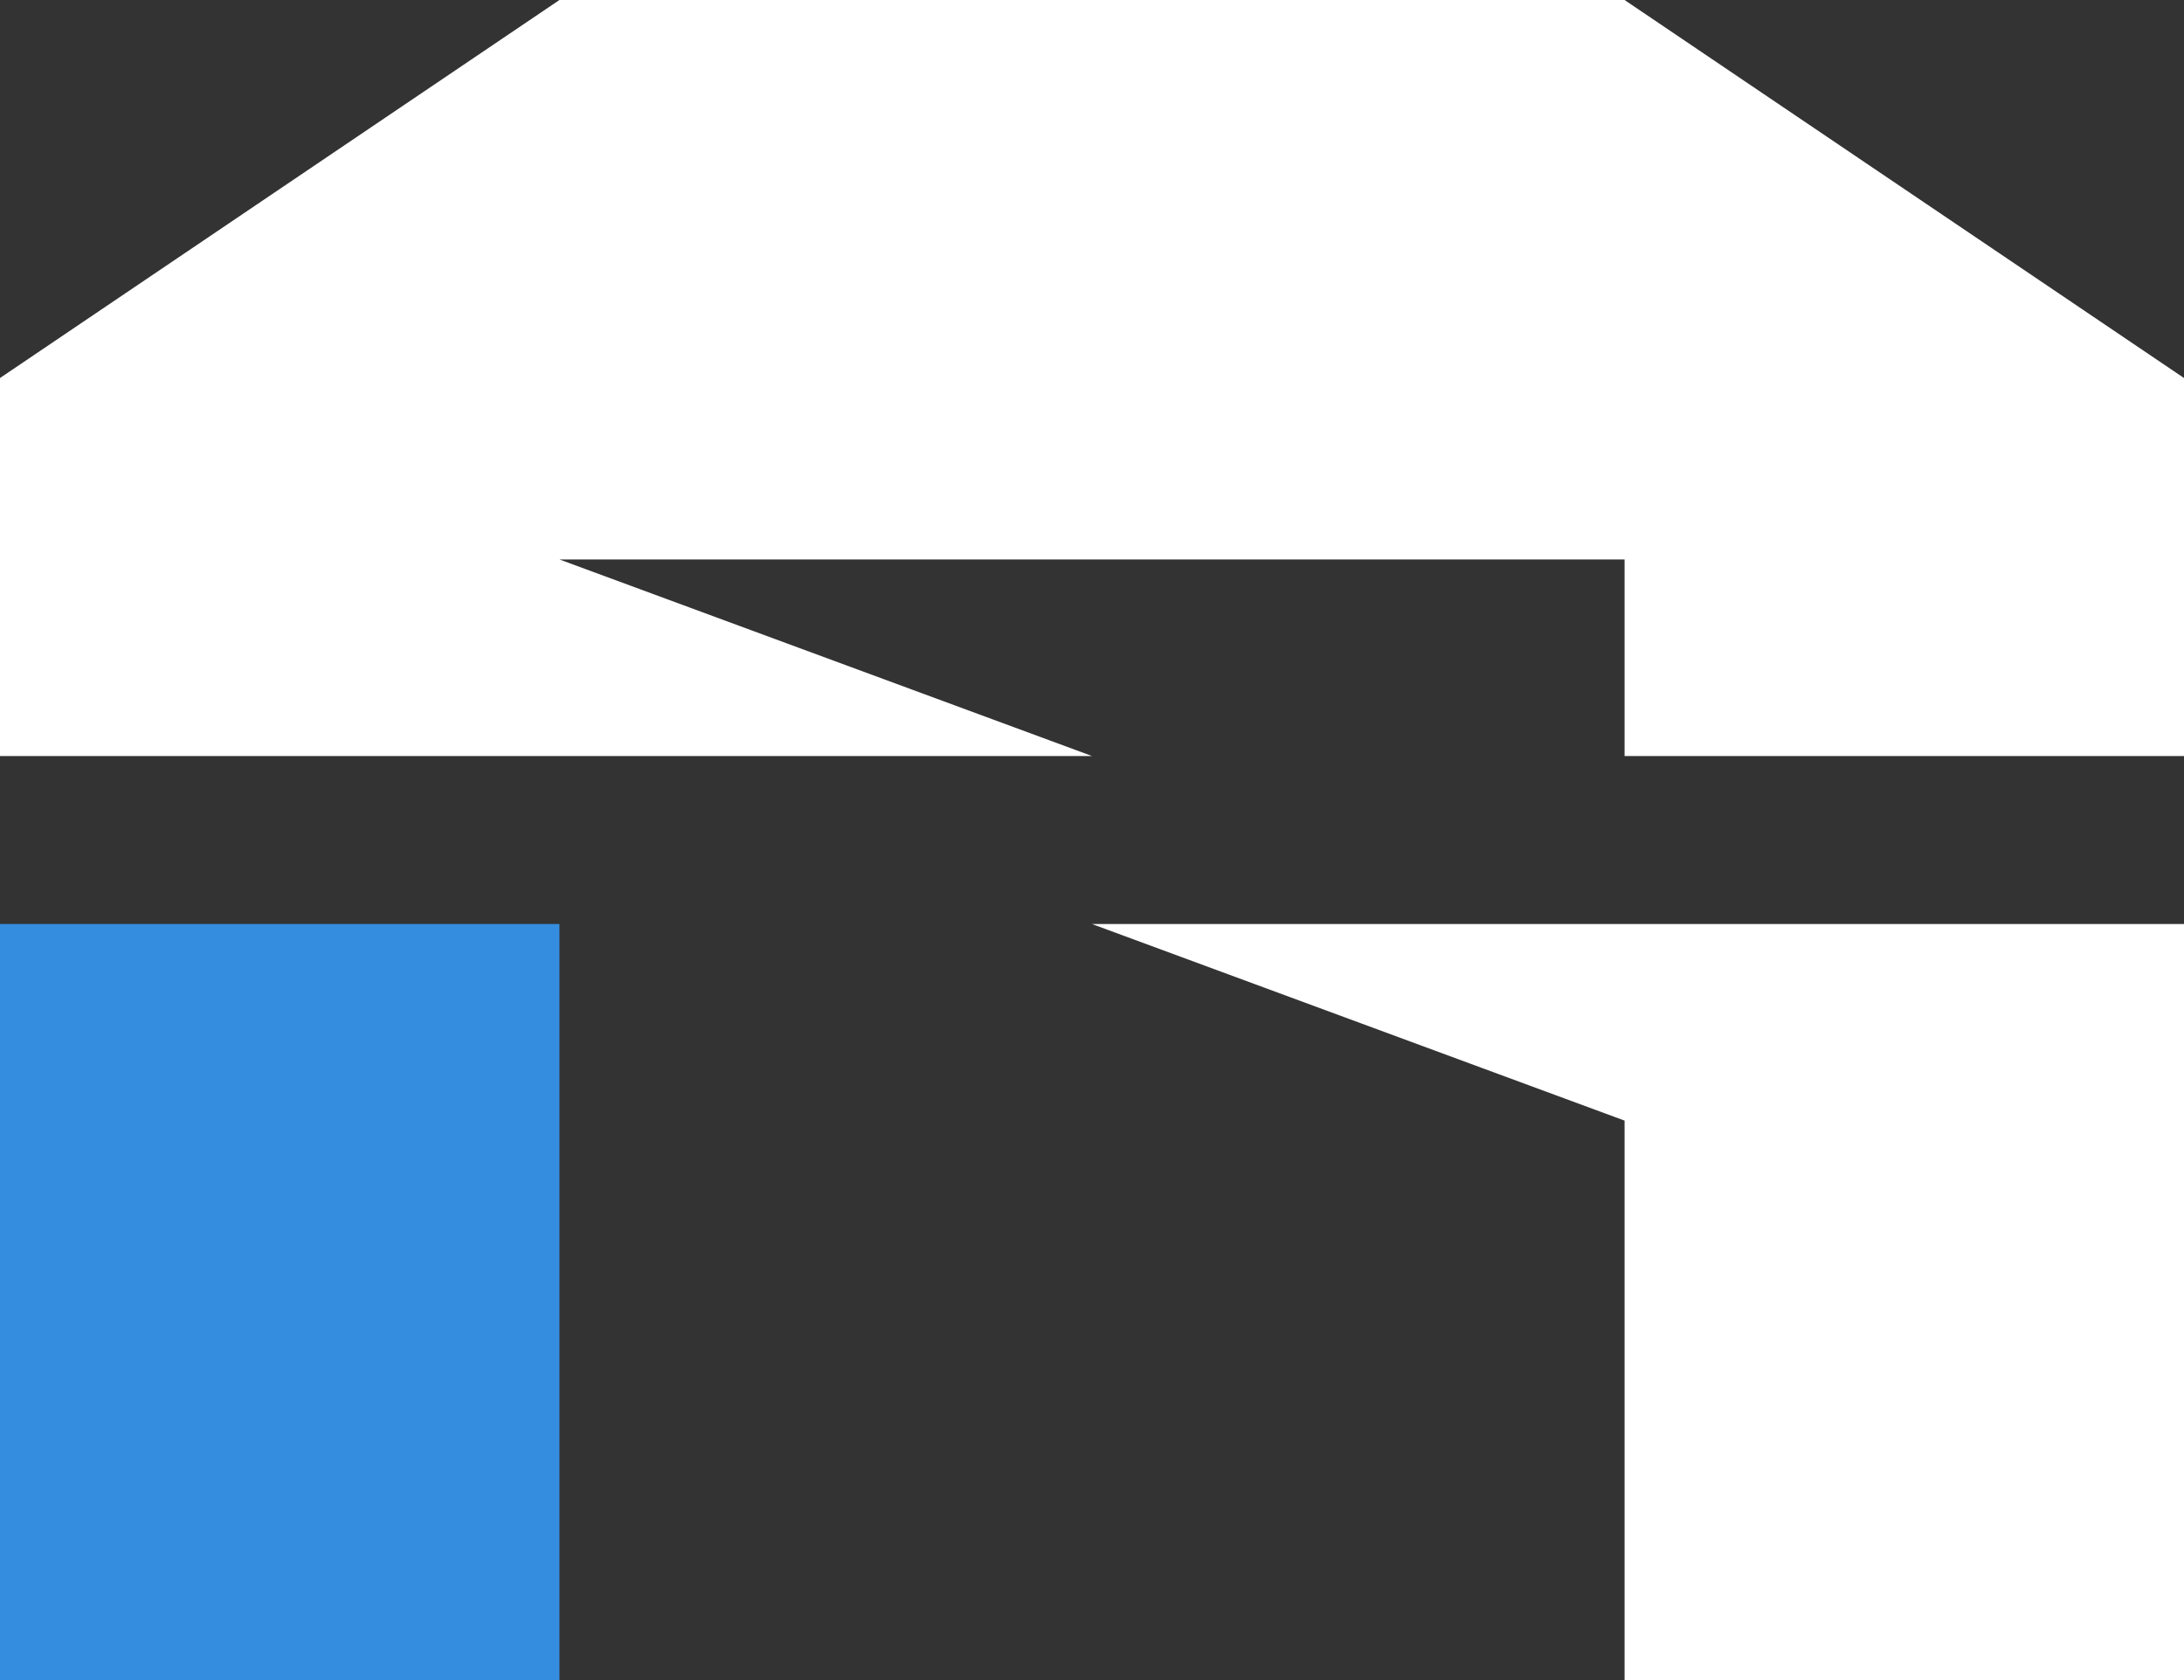
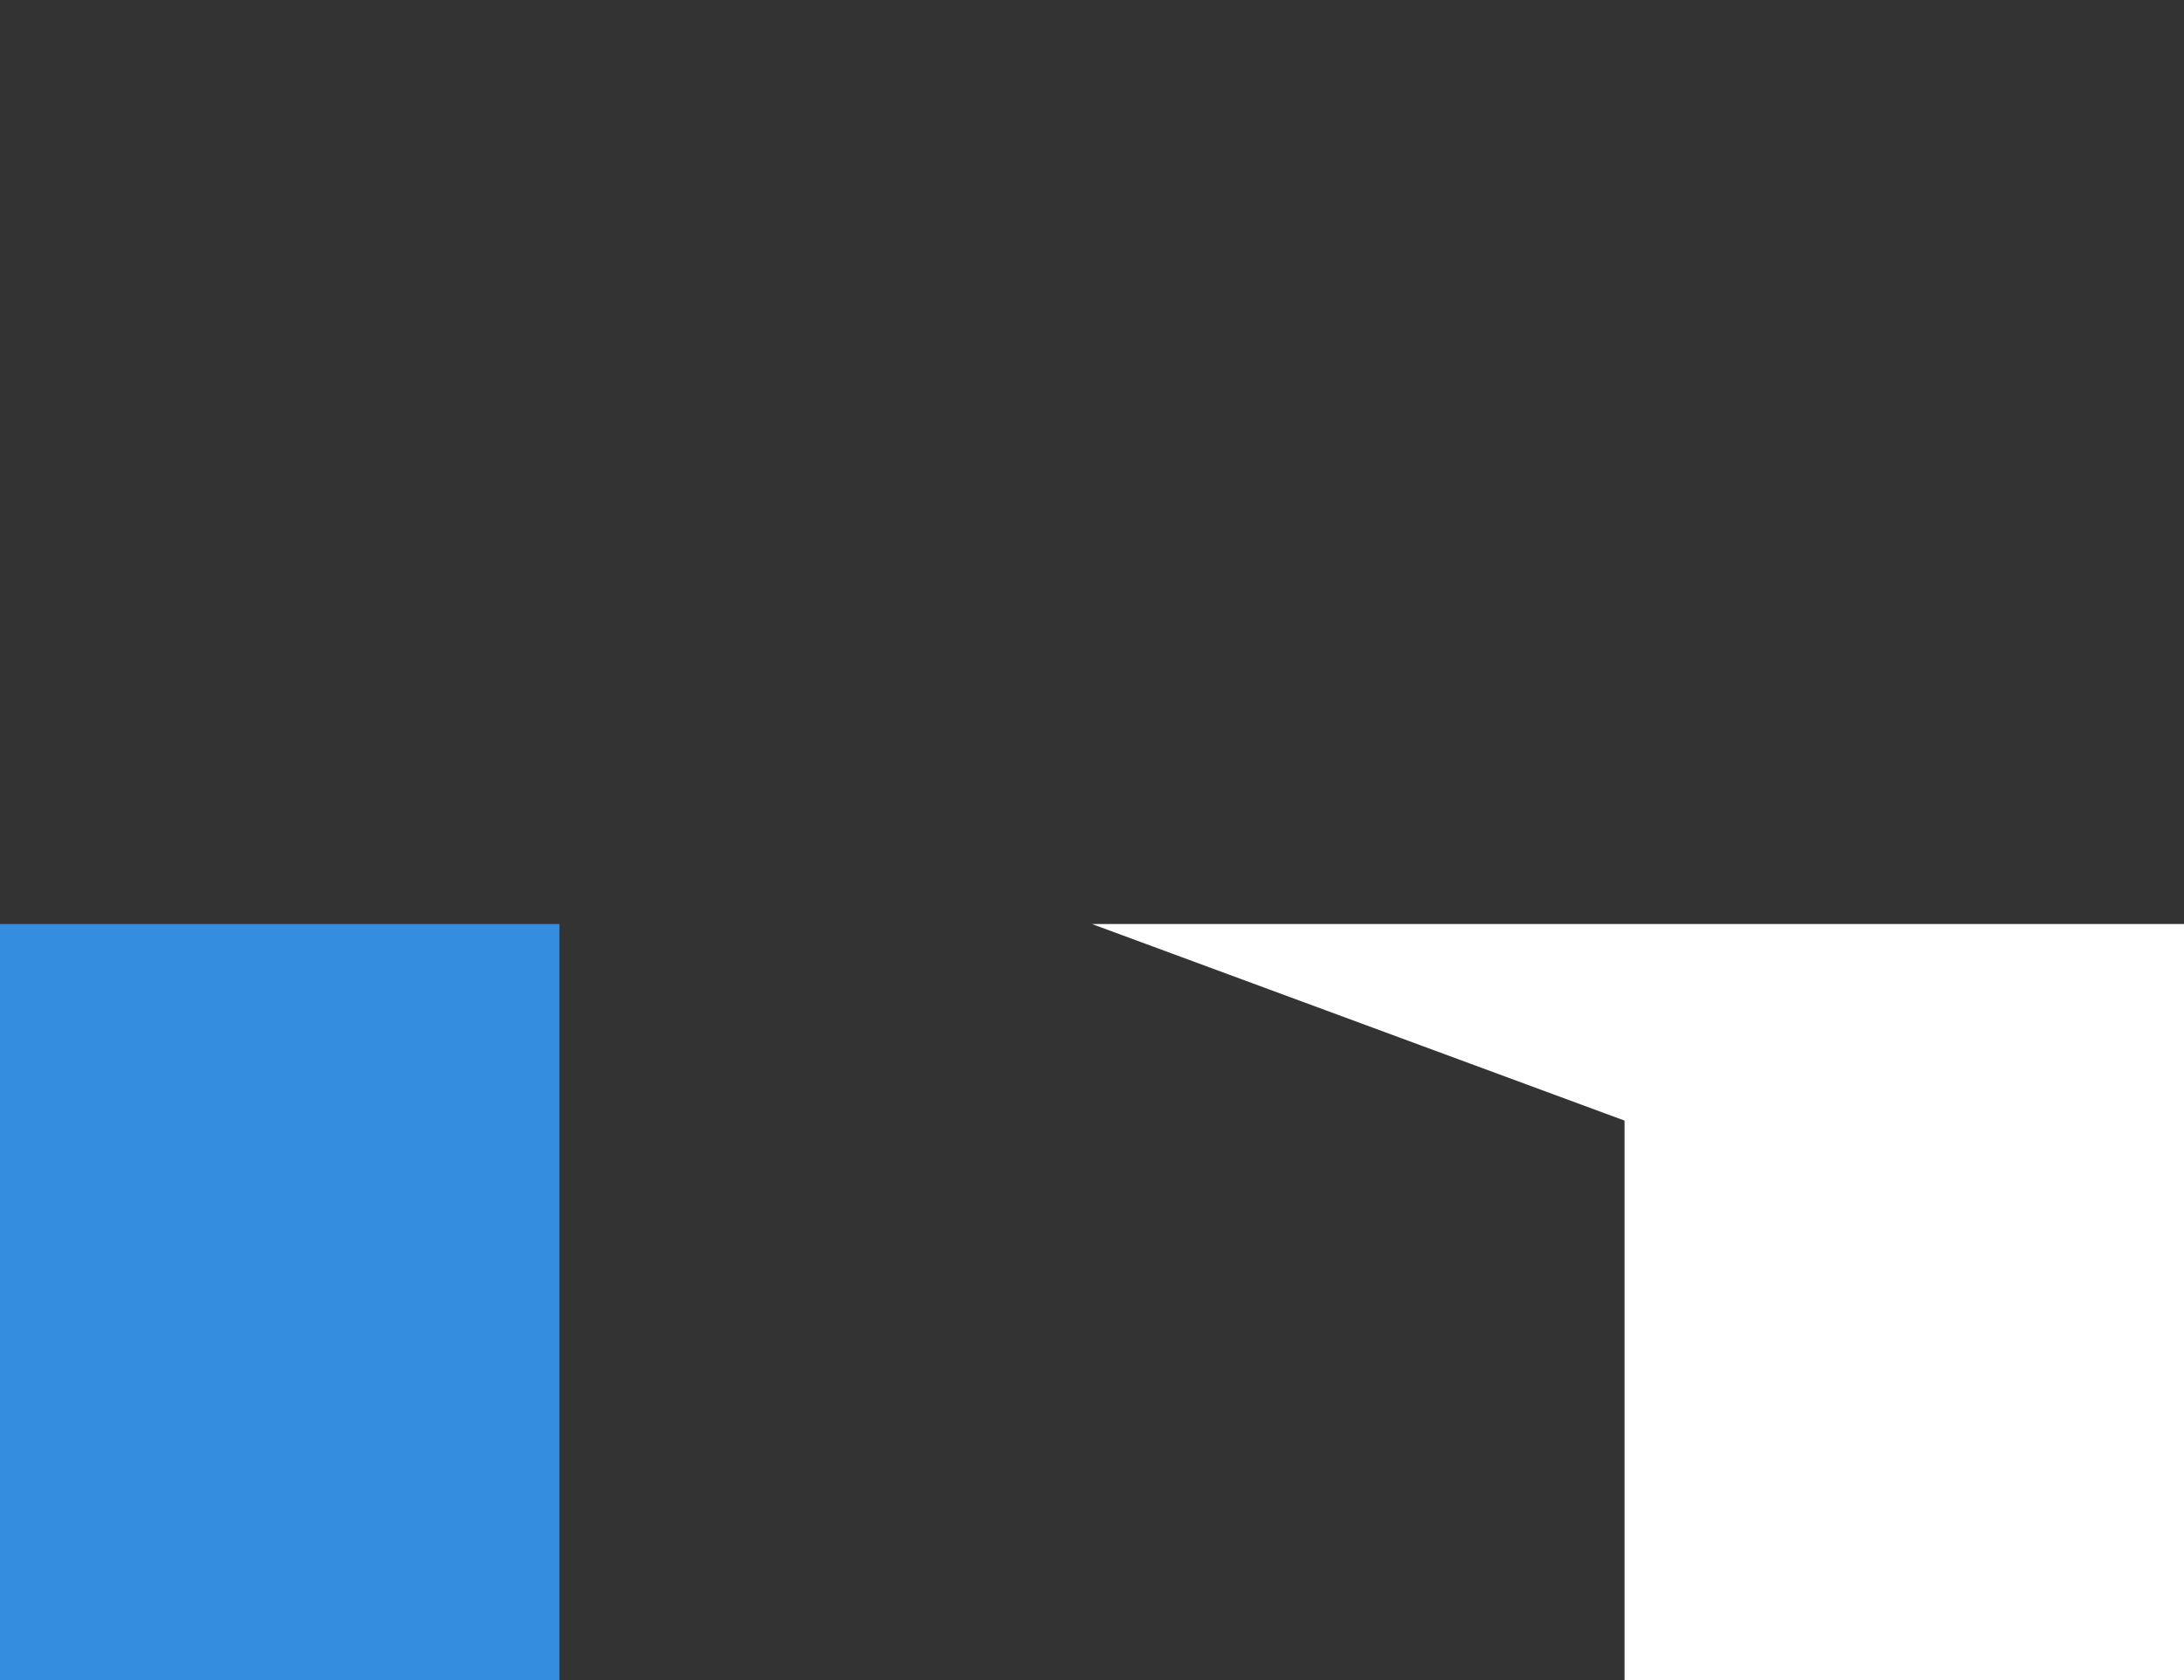
<svg xmlns="http://www.w3.org/2000/svg" width="1300mm" height="1000mm" viewBox="0 0 1300 1000" version="1.1" id="svg1" xml:space="preserve">
  <rect x="0" y="0" width="1300" height="1000" fill="#333333" stroke="none" />
  <defs id="defs1" />
  <g id="layer1" transform="translate(280.147,236.872)">
-     <path style="fill:#ffffff;fill-opacity:1;stroke-width:0;stroke-dasharray:none" d="M -280.147,-11.872 52.853,-236.872 H 686.853 l 333,225 -4e-4,225 H 686.853 l 3.6e-4,-117 H 52.853 L 369.853,213.128 h -650 z" id="path39" />
-     <path style="fill:#ffffff;fill-opacity:1;stroke-width:0;stroke-dasharray:none" d="M -278.65,548.901 V 334.871 h 124.227 124.227 V 548.901 762.93 H -154.423 -278.65 Z" id="path40" />
    <path style="fill:#ffffff;fill-opacity:1;stroke-width:0;stroke-dasharray:none" d="m 686.853,430.128 -317,-117 h 650 v 450 H 686.853 Z" id="path41" />
    <path style="fill:#ffffff;fill-opacity:1;stroke-width:0;stroke-dasharray:none" d="M -278.65,548.901 V 334.871 h 124.227 124.227 V 548.901 762.93 H -154.423 -278.65 Z" id="path42" />
    <path style="fill:#348ddf;fill-opacity:1;stroke-width:0;stroke-dasharray:none;paint-order:fill markers stroke" d="M -280.147,313.128 H 52.853 v 450 H -280.147 Z" id="path43" />
  </g>
</svg>